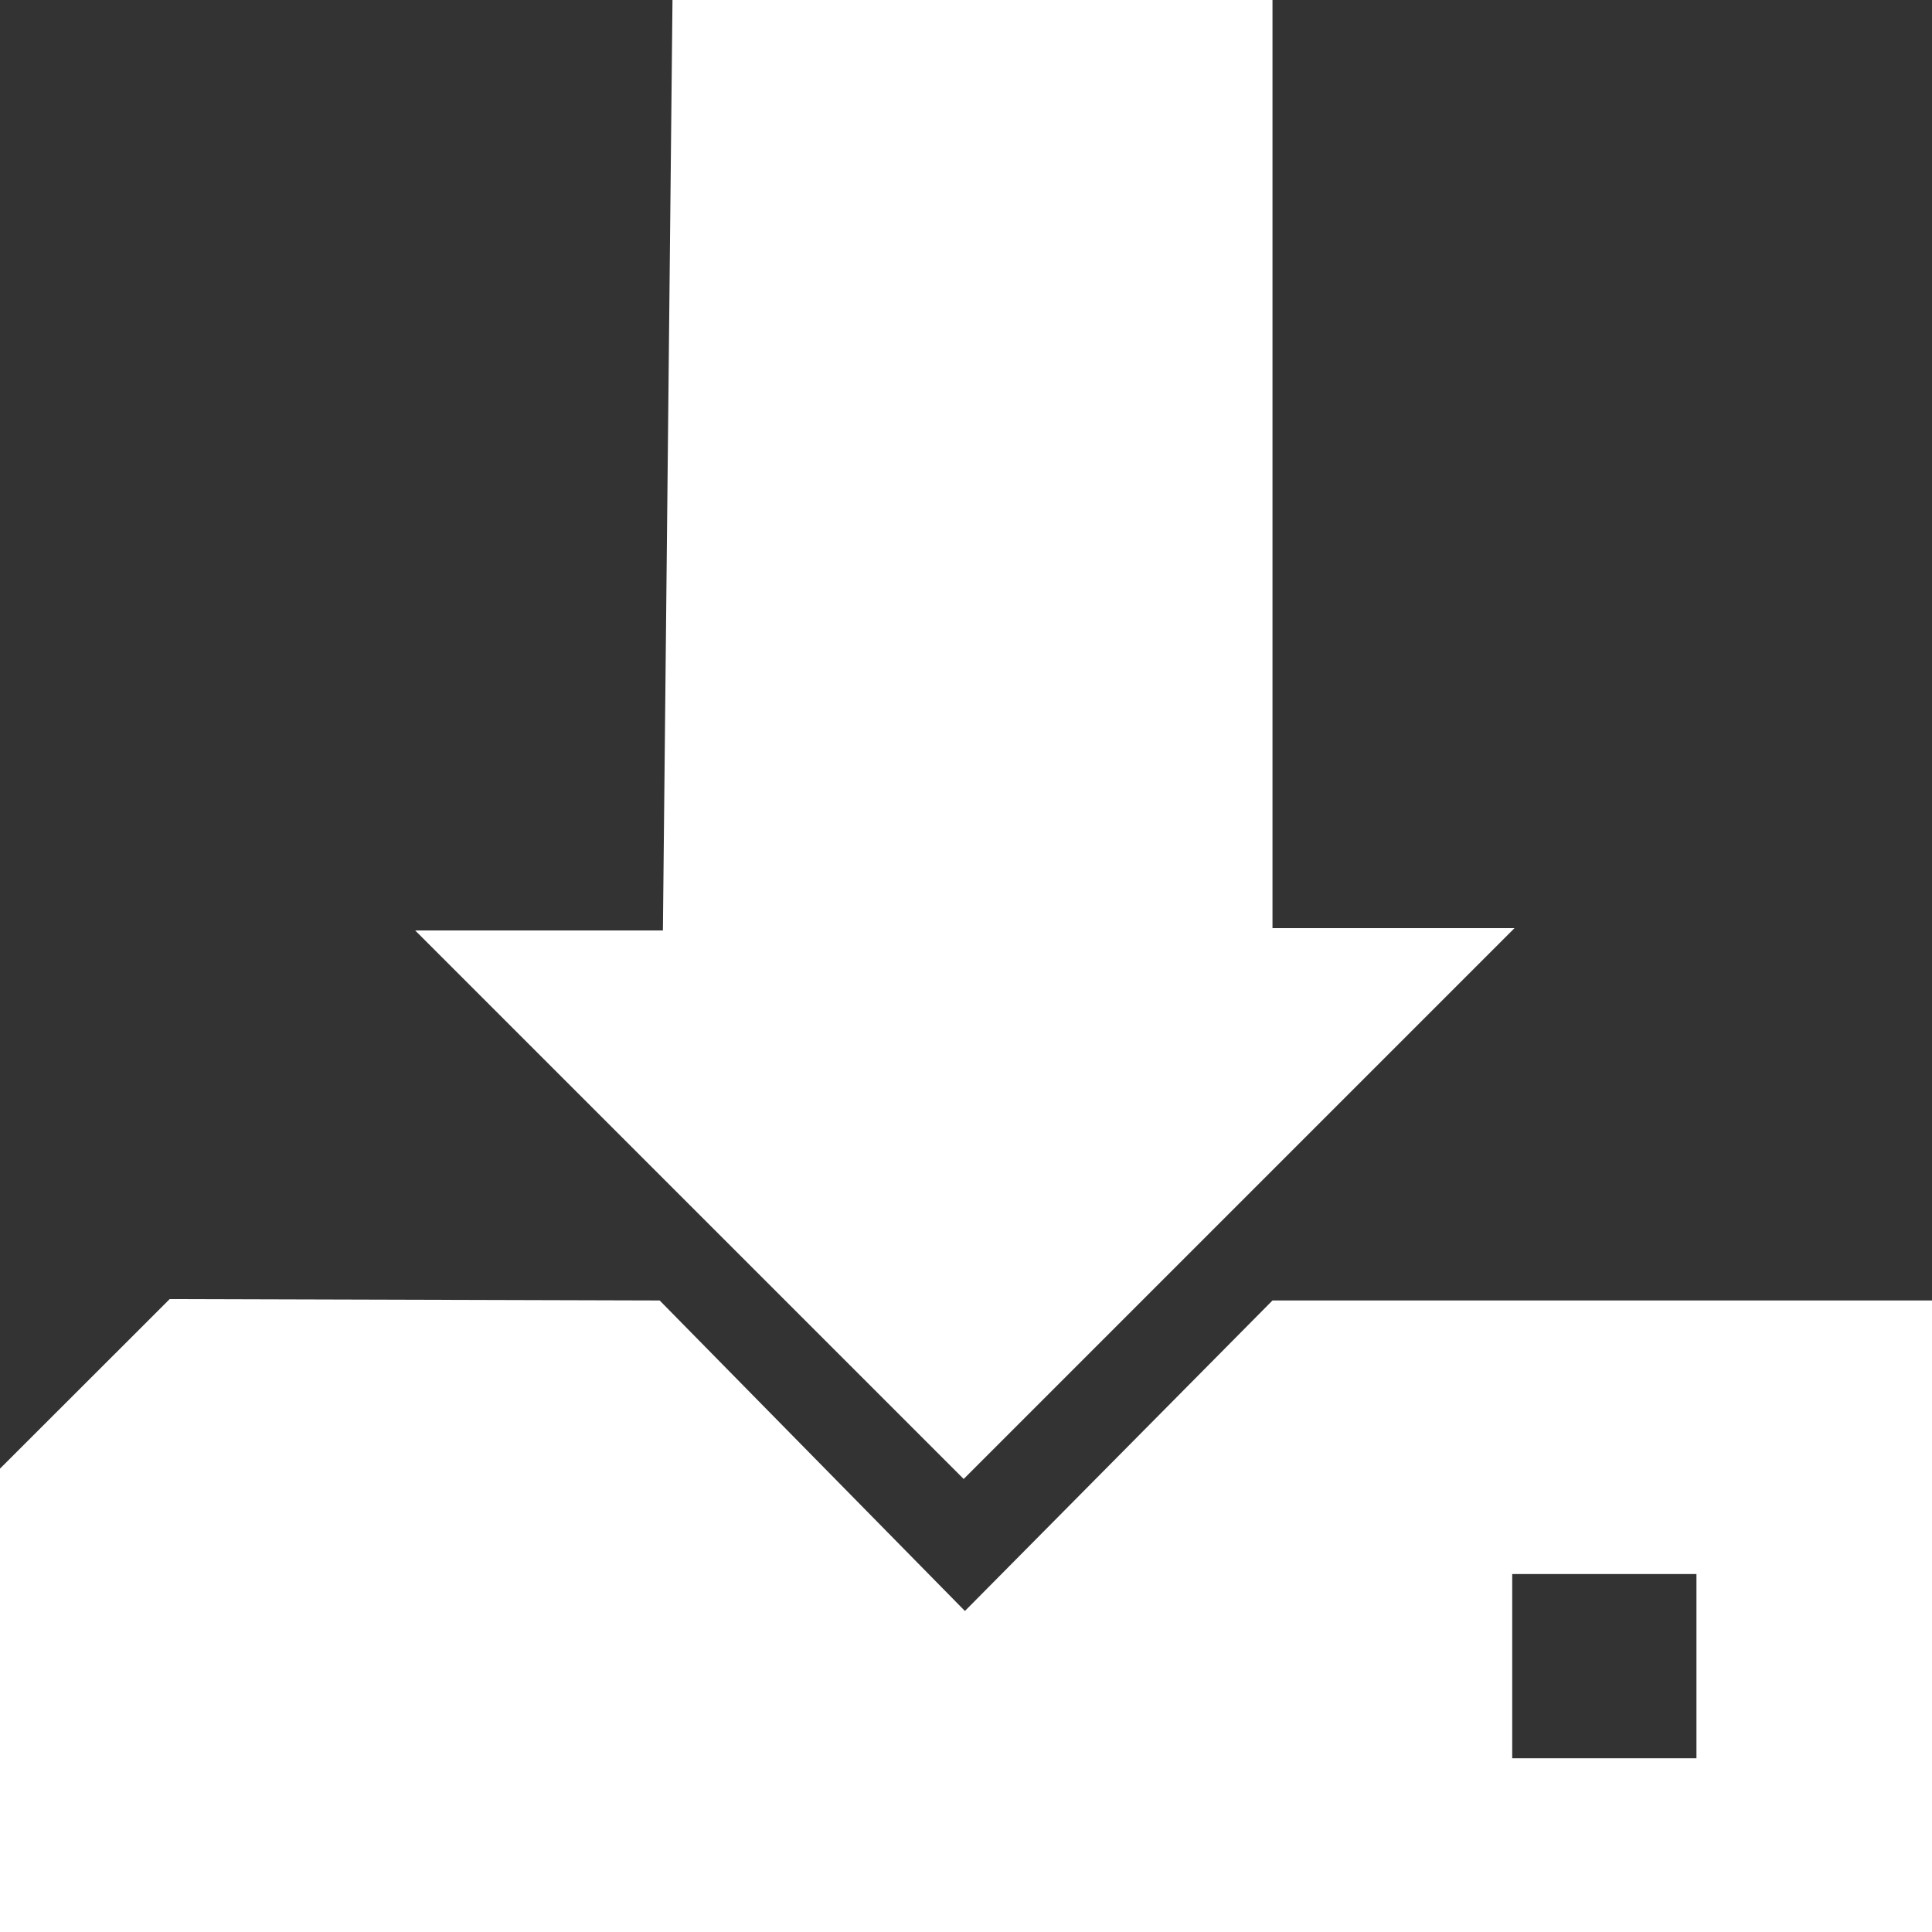
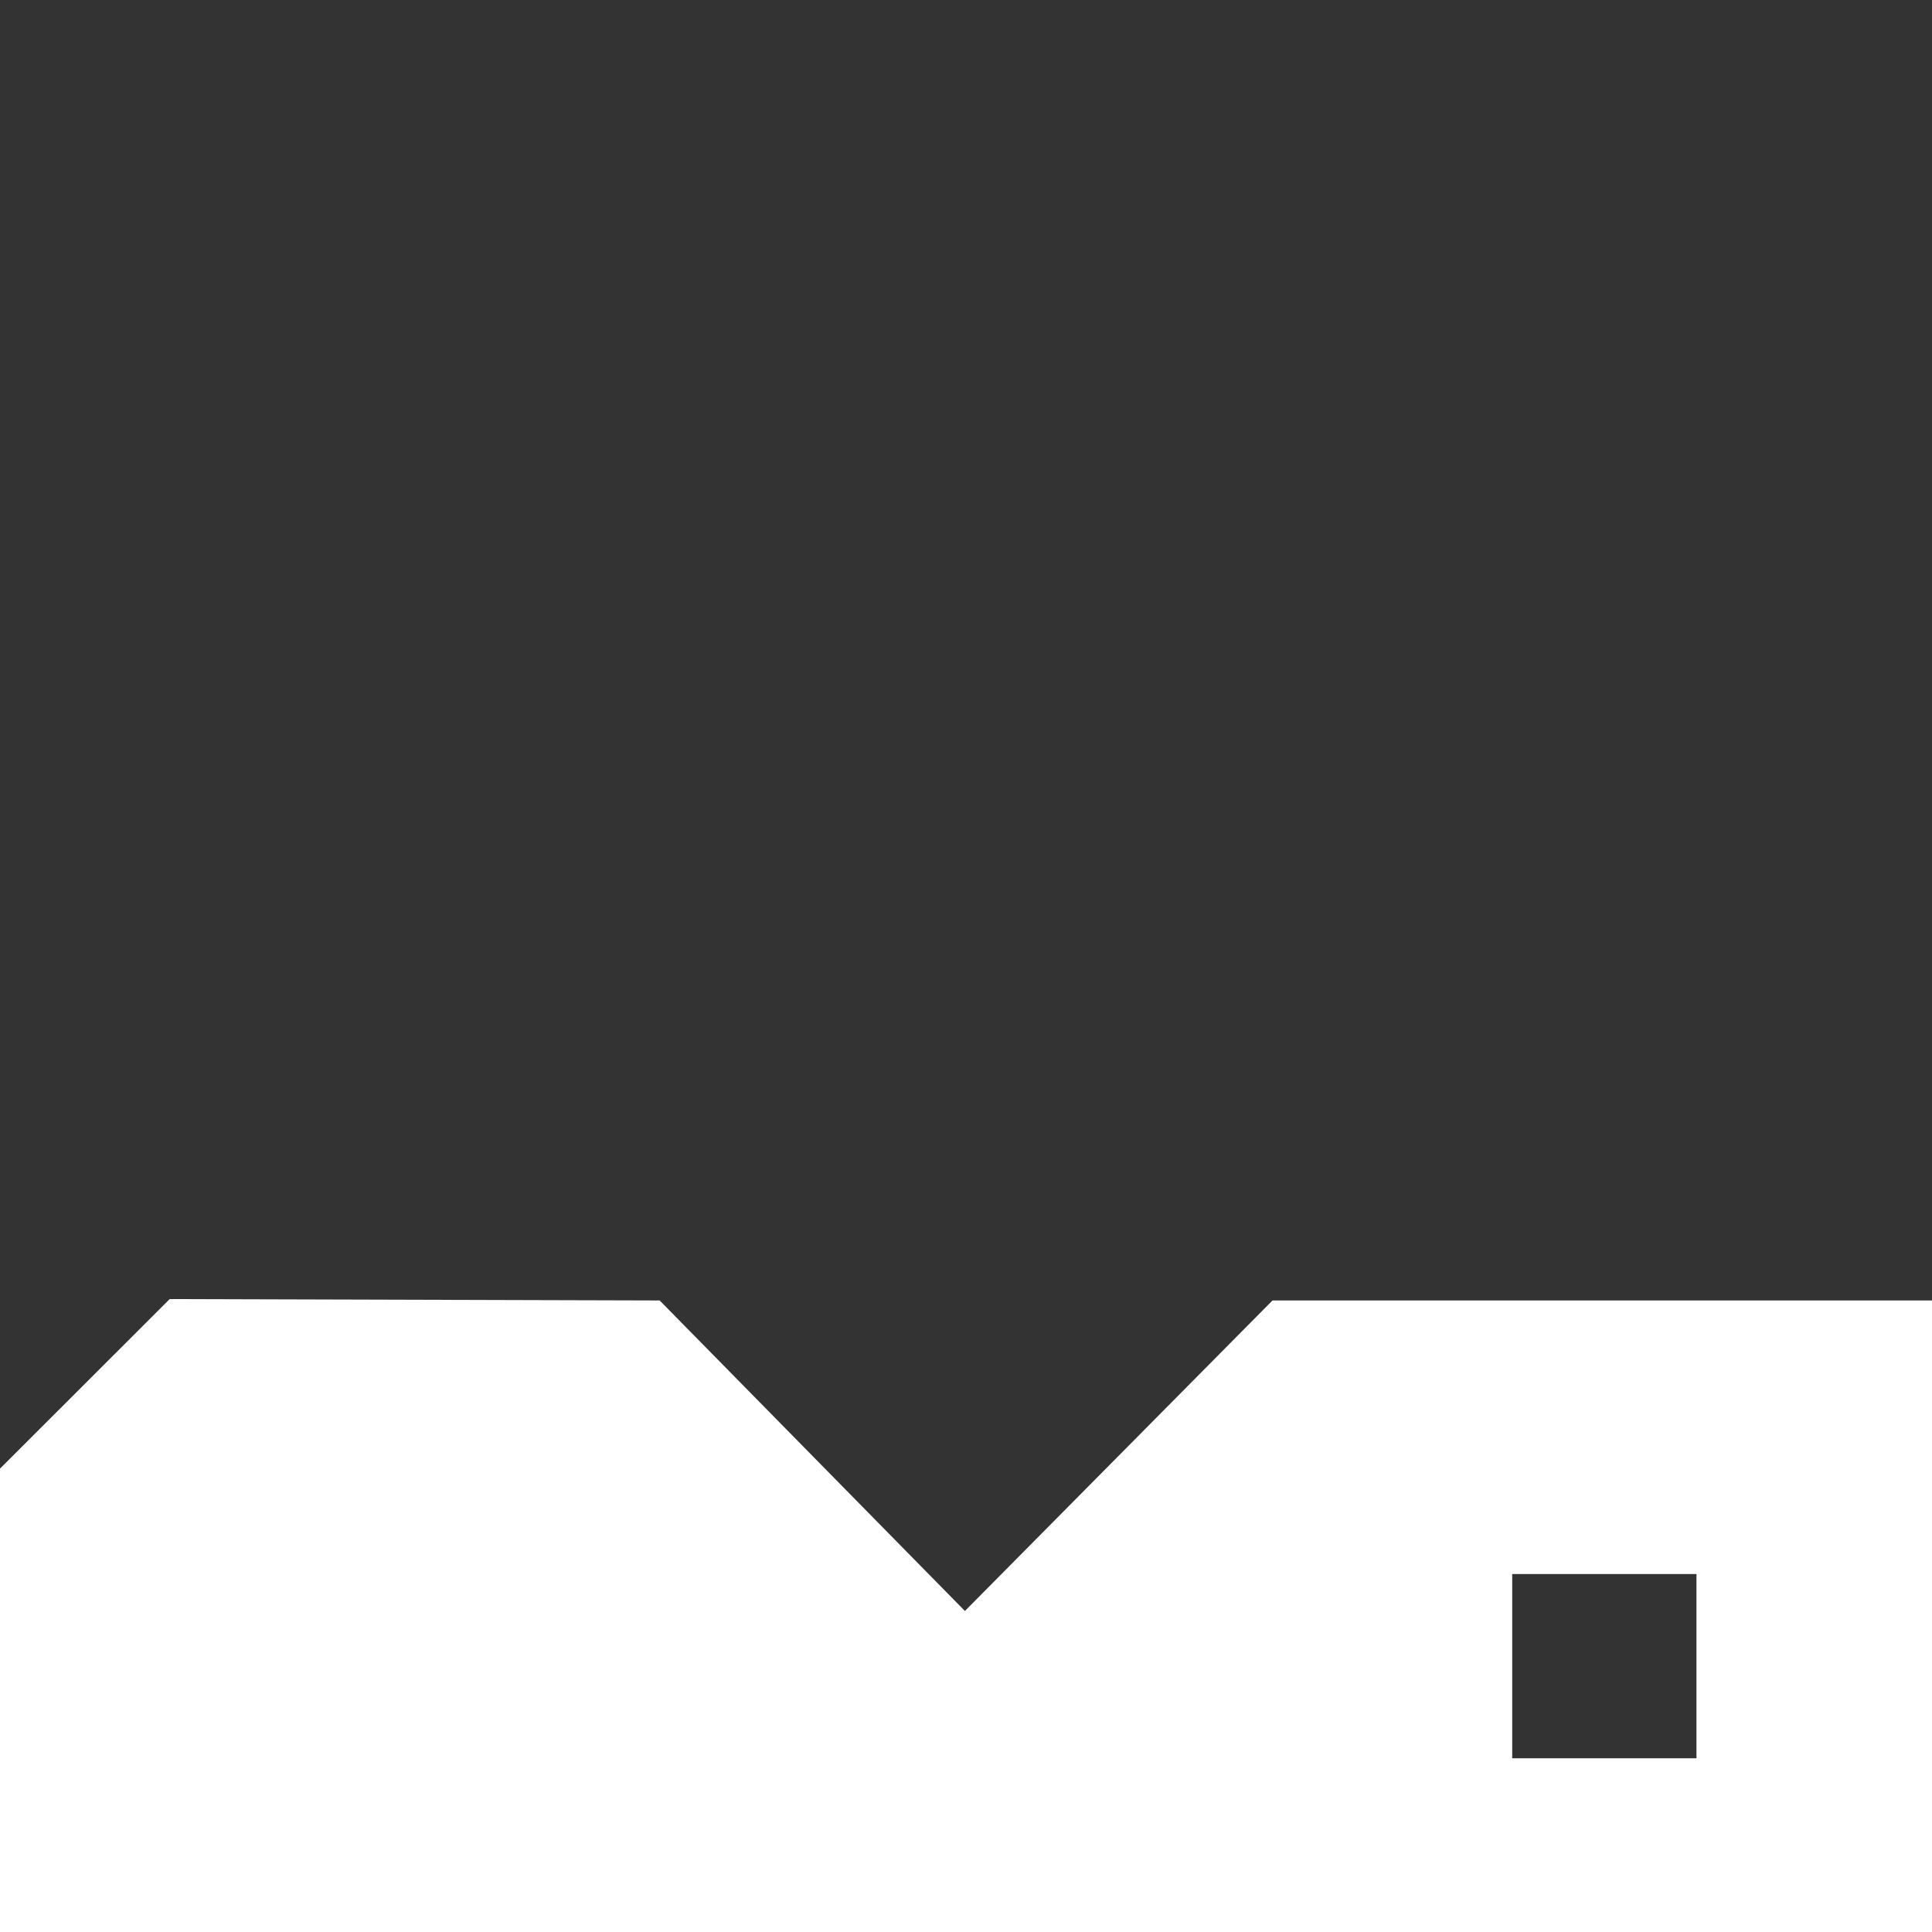
<svg xmlns="http://www.w3.org/2000/svg" id="Ebene_2" data-name="Ebene 2" viewBox="0 0 125 125">
  <rect x="0" y="0" width="125" height="125" fill="#333333" stroke="none" />
  <defs>
    <style>
      .cls-1 {
        fill: #fff;
      }
    </style>
  </defs>
  <g id="social-icons">
    <g id="nports-social-icon-download">
      <g>
-         <polyline class="cls-1" points="43.51 0 82.33 0 82.33 60.05 97.99 60.05 62.35 95.69 26.86 60.2 42.89 60.2 43.51 0" />
        <path class="cls-1" d="m82.33,84.14l-19.9,20.09-19.75-20.09-31.7-.09L0,95.02v29.98h125v-40.86h-42.67Zm27.43,29.62h-11.92v-11.92h11.92v11.92Z" />
      </g>
    </g>
  </g>
</svg>